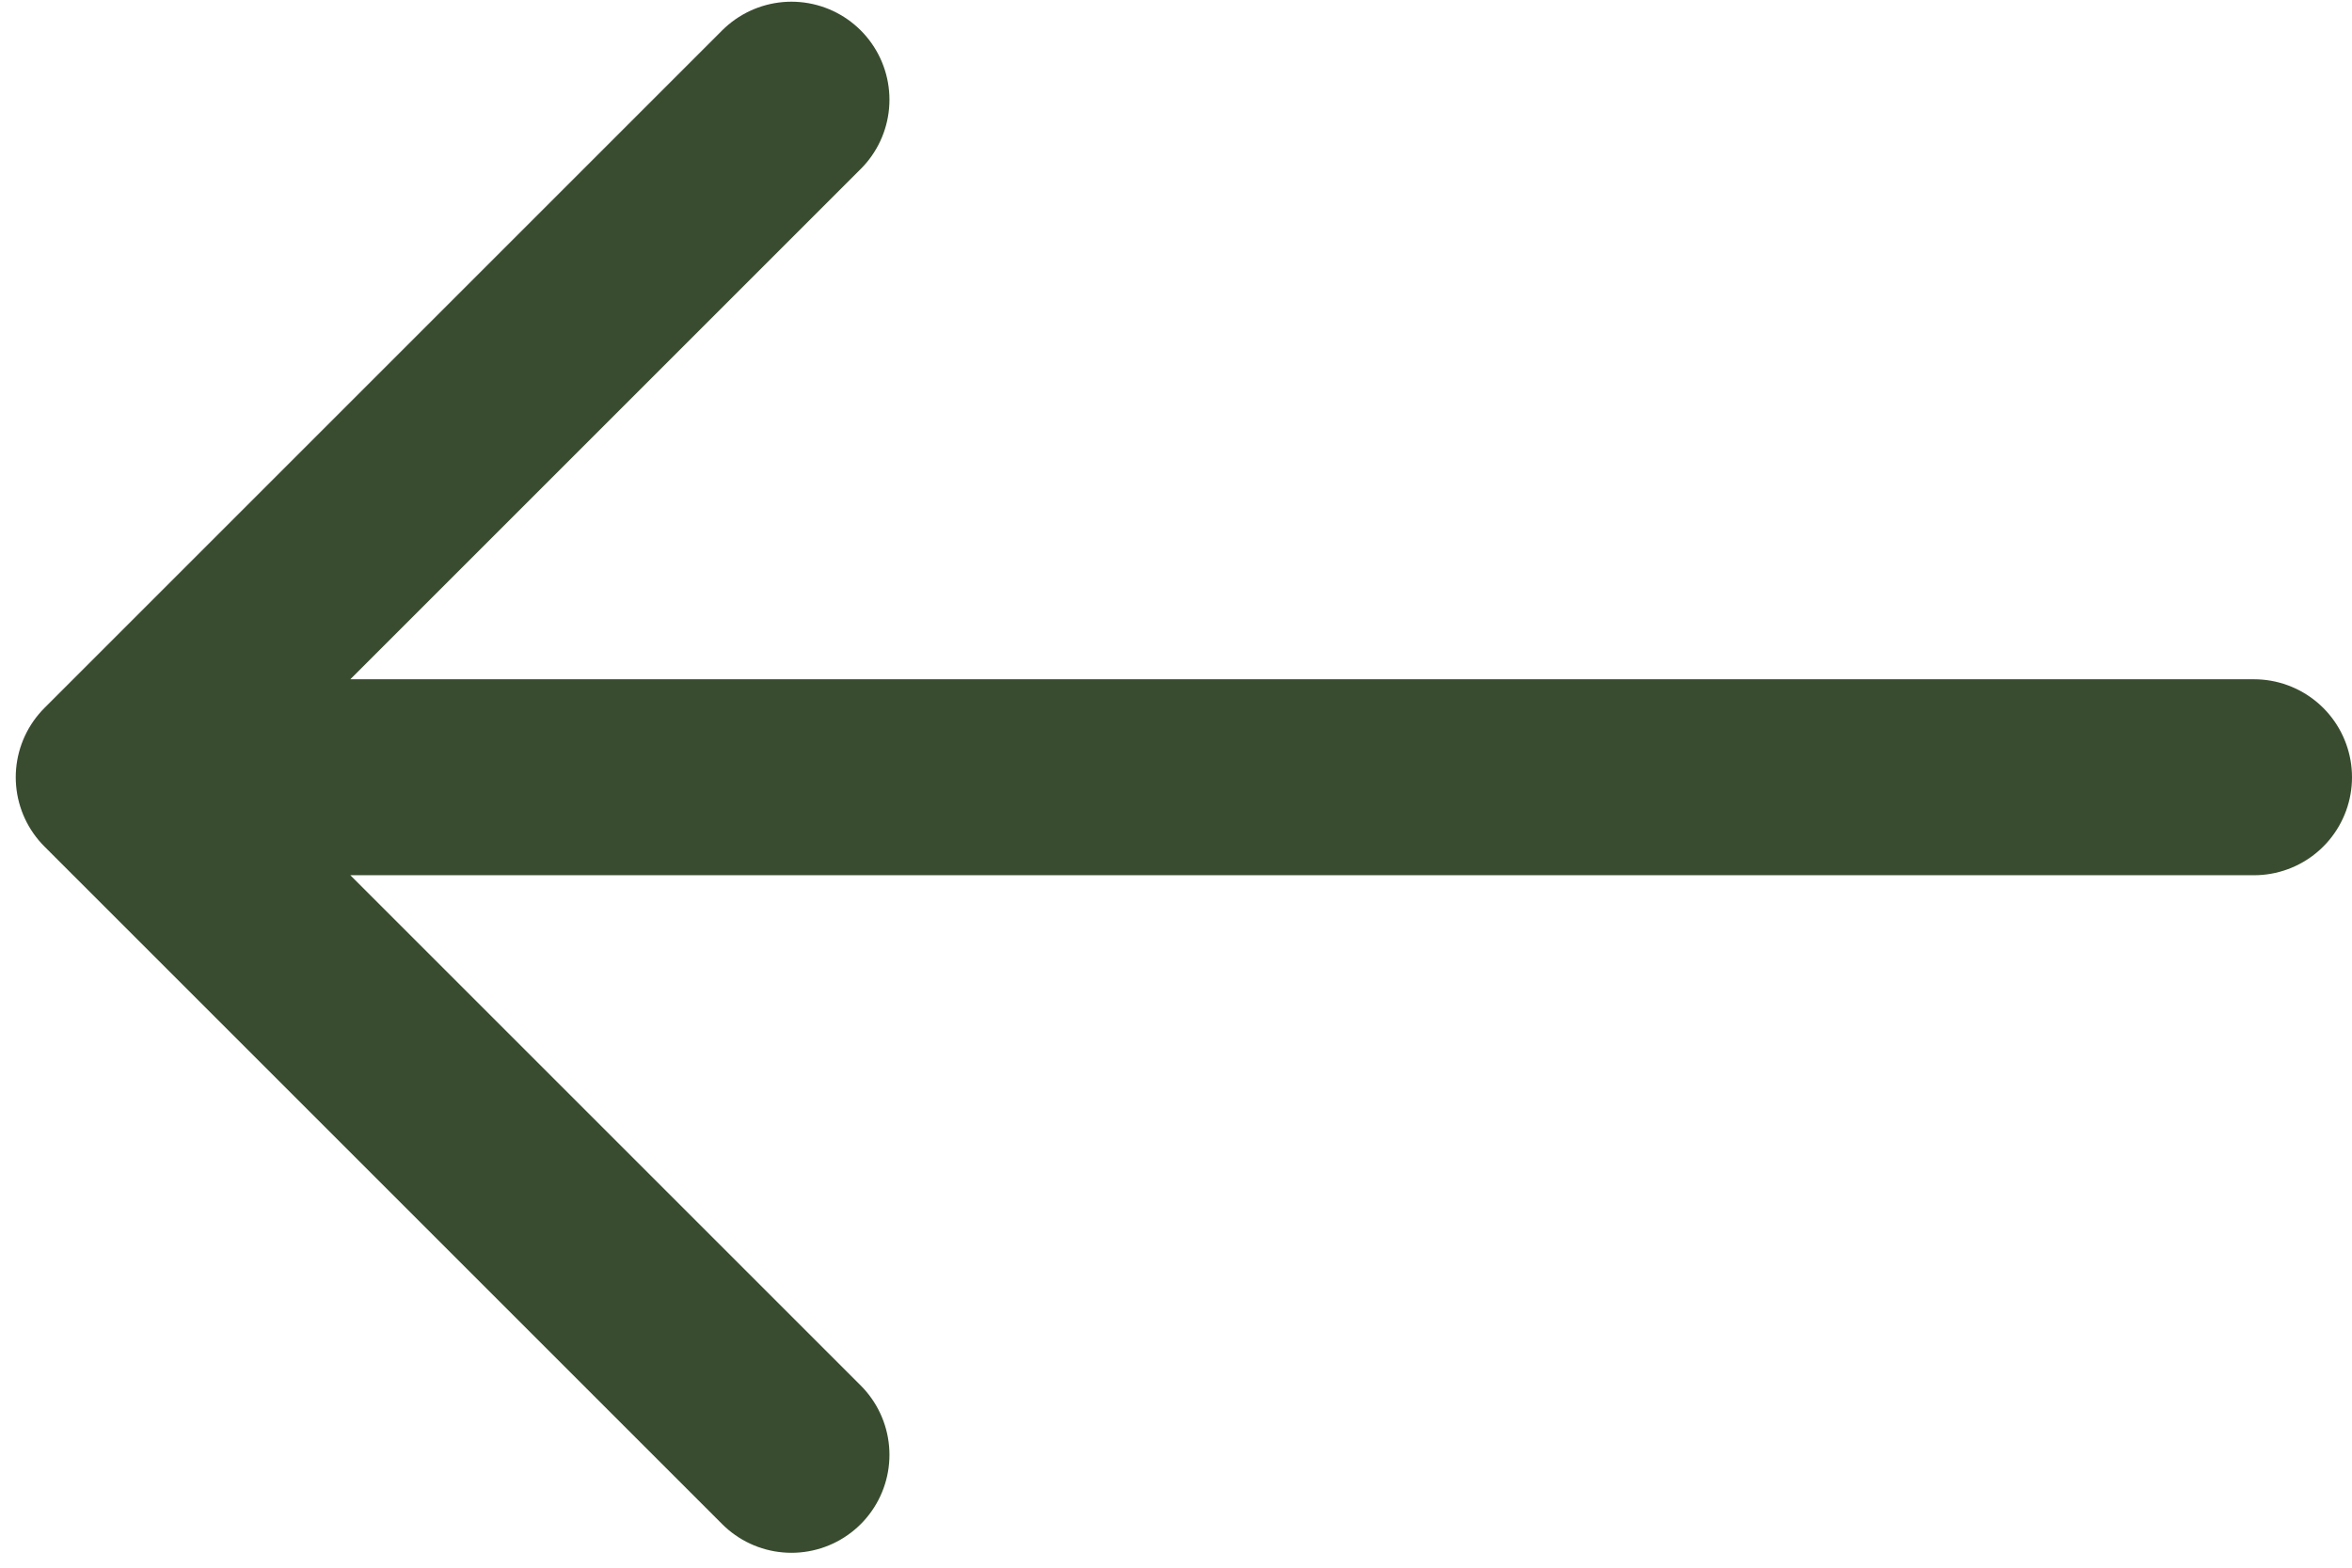
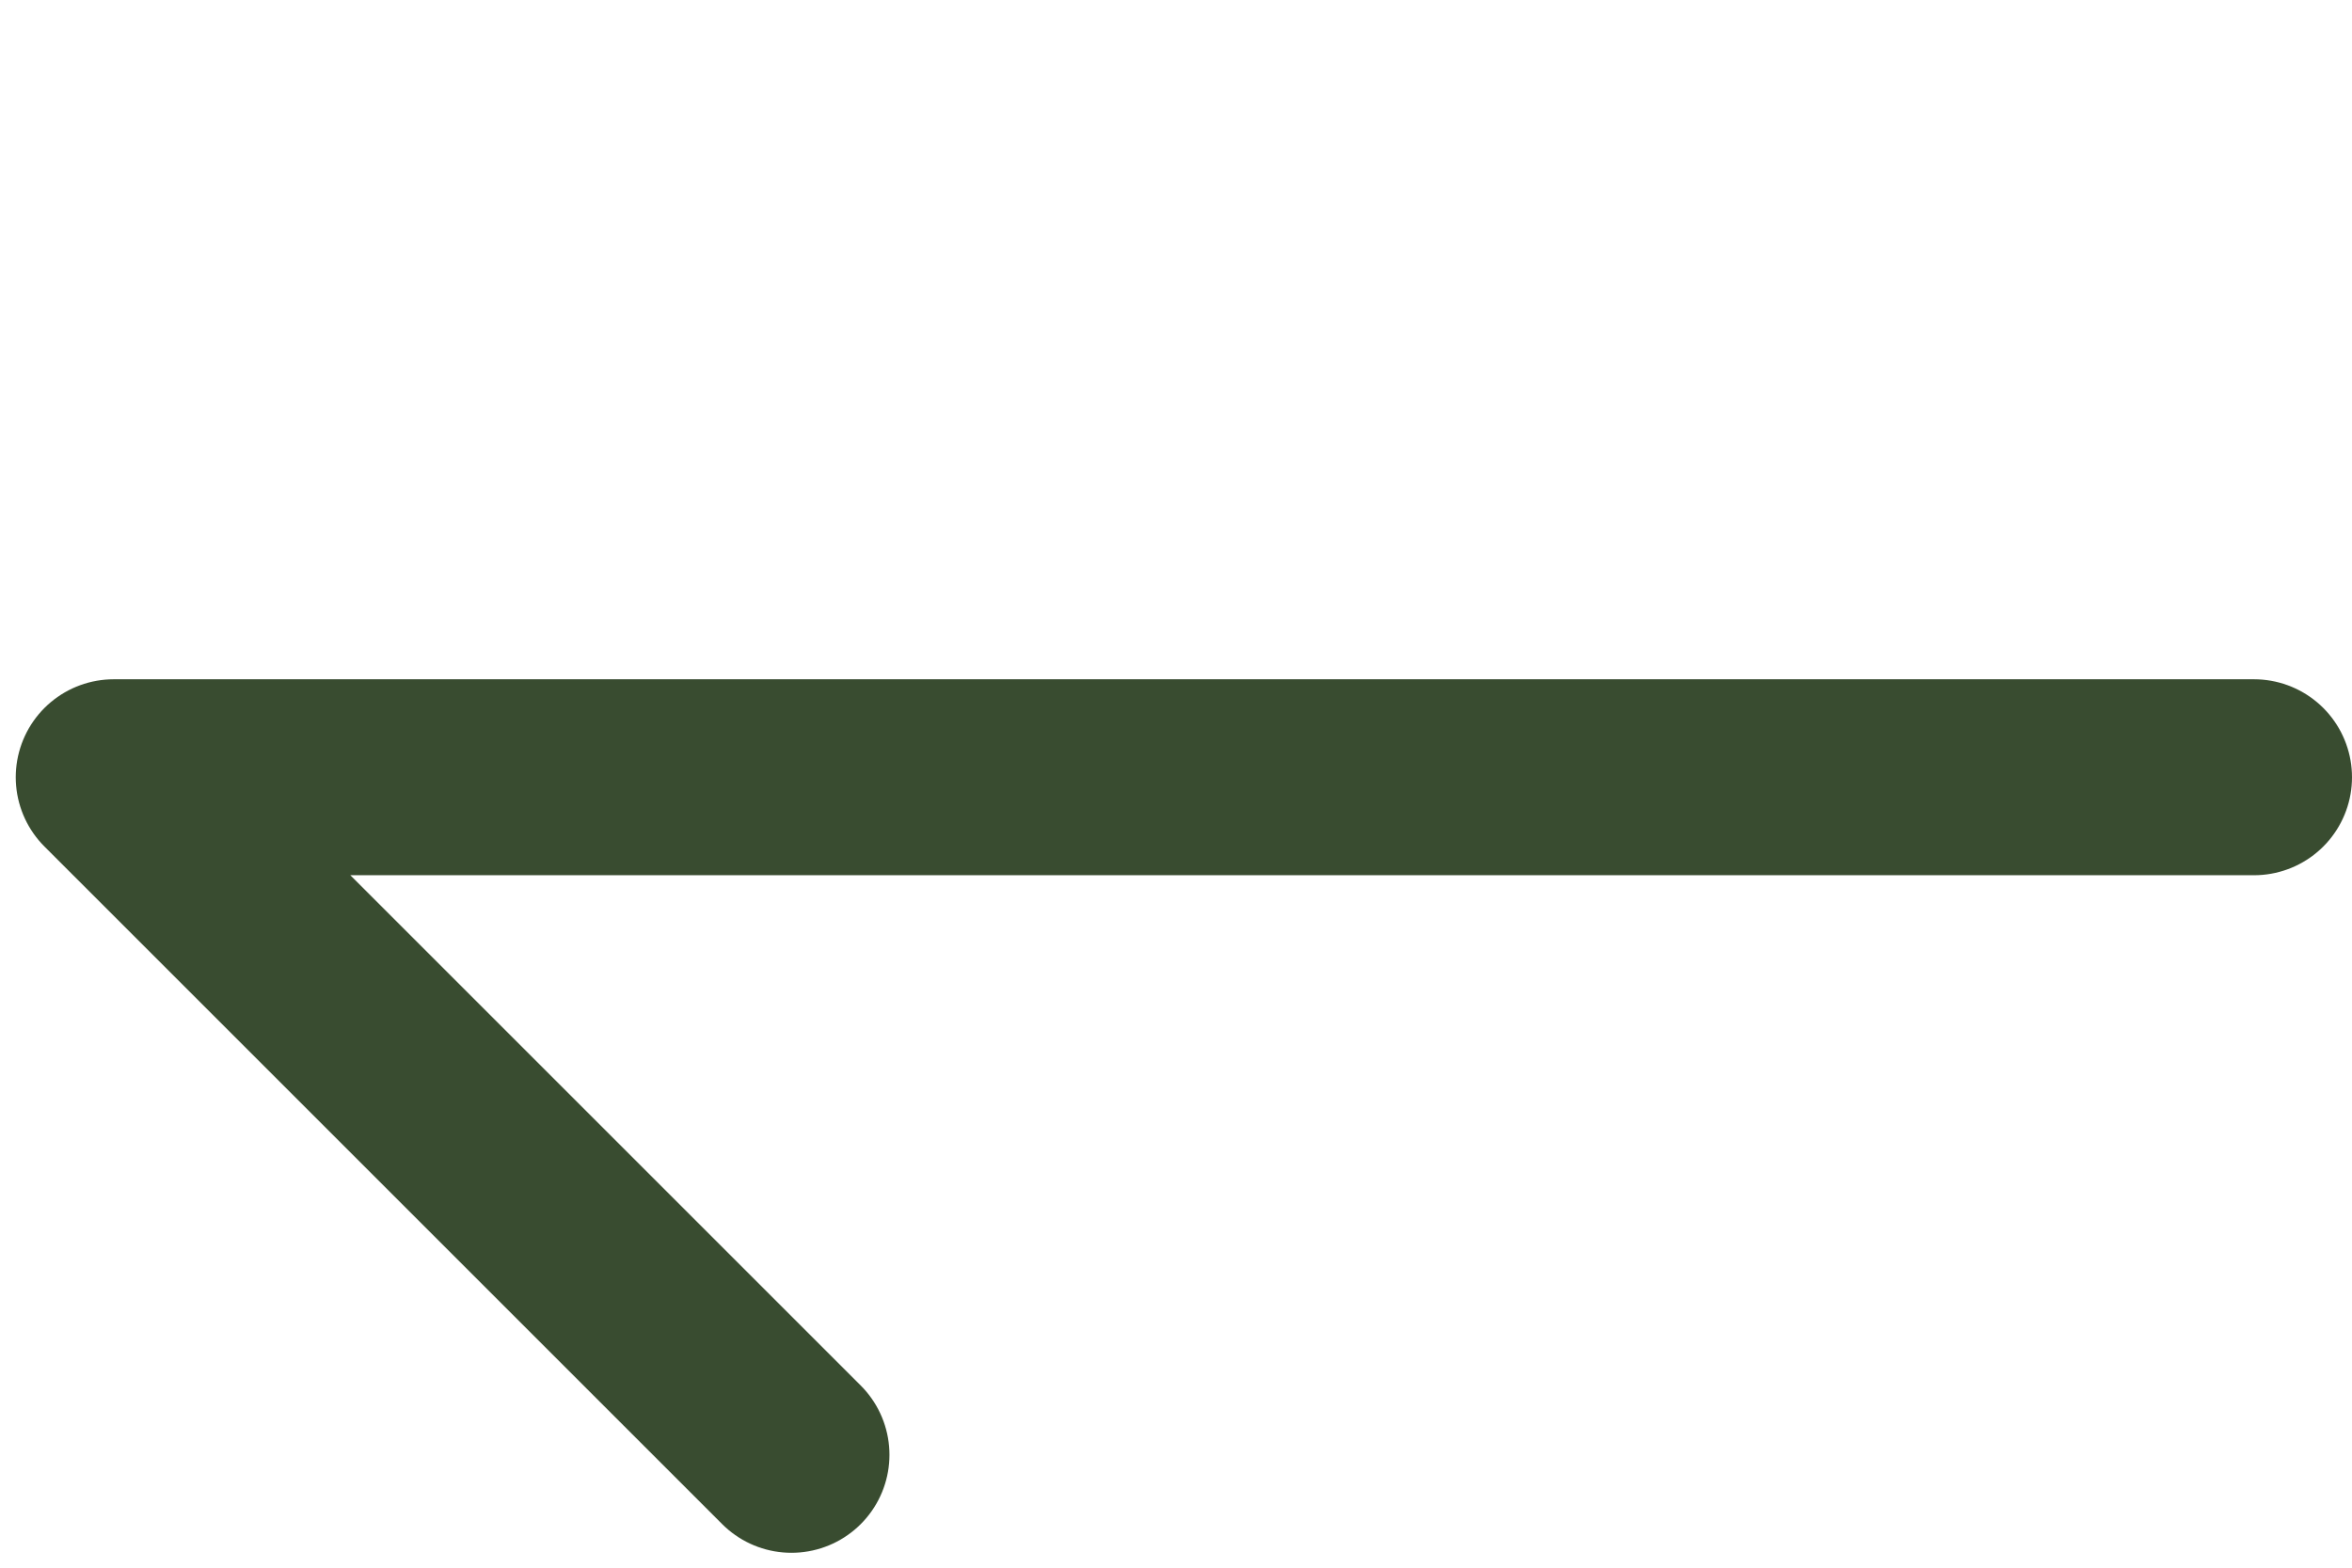
<svg xmlns="http://www.w3.org/2000/svg" width="36" height="24" viewBox="0 0 36 24" fill="none">
-   <path d="M34.5 11.899H1.741M1.741 11.899L12.114 1.526M1.741 11.899L12.114 22.272" stroke="#394C30" stroke-width="3" stroke-linecap="round" stroke-linejoin="round" />
+   <path d="M34.5 11.899H1.741M1.741 11.899M1.741 11.899L12.114 22.272" stroke="#394C30" stroke-width="3" stroke-linecap="round" stroke-linejoin="round" />
</svg>